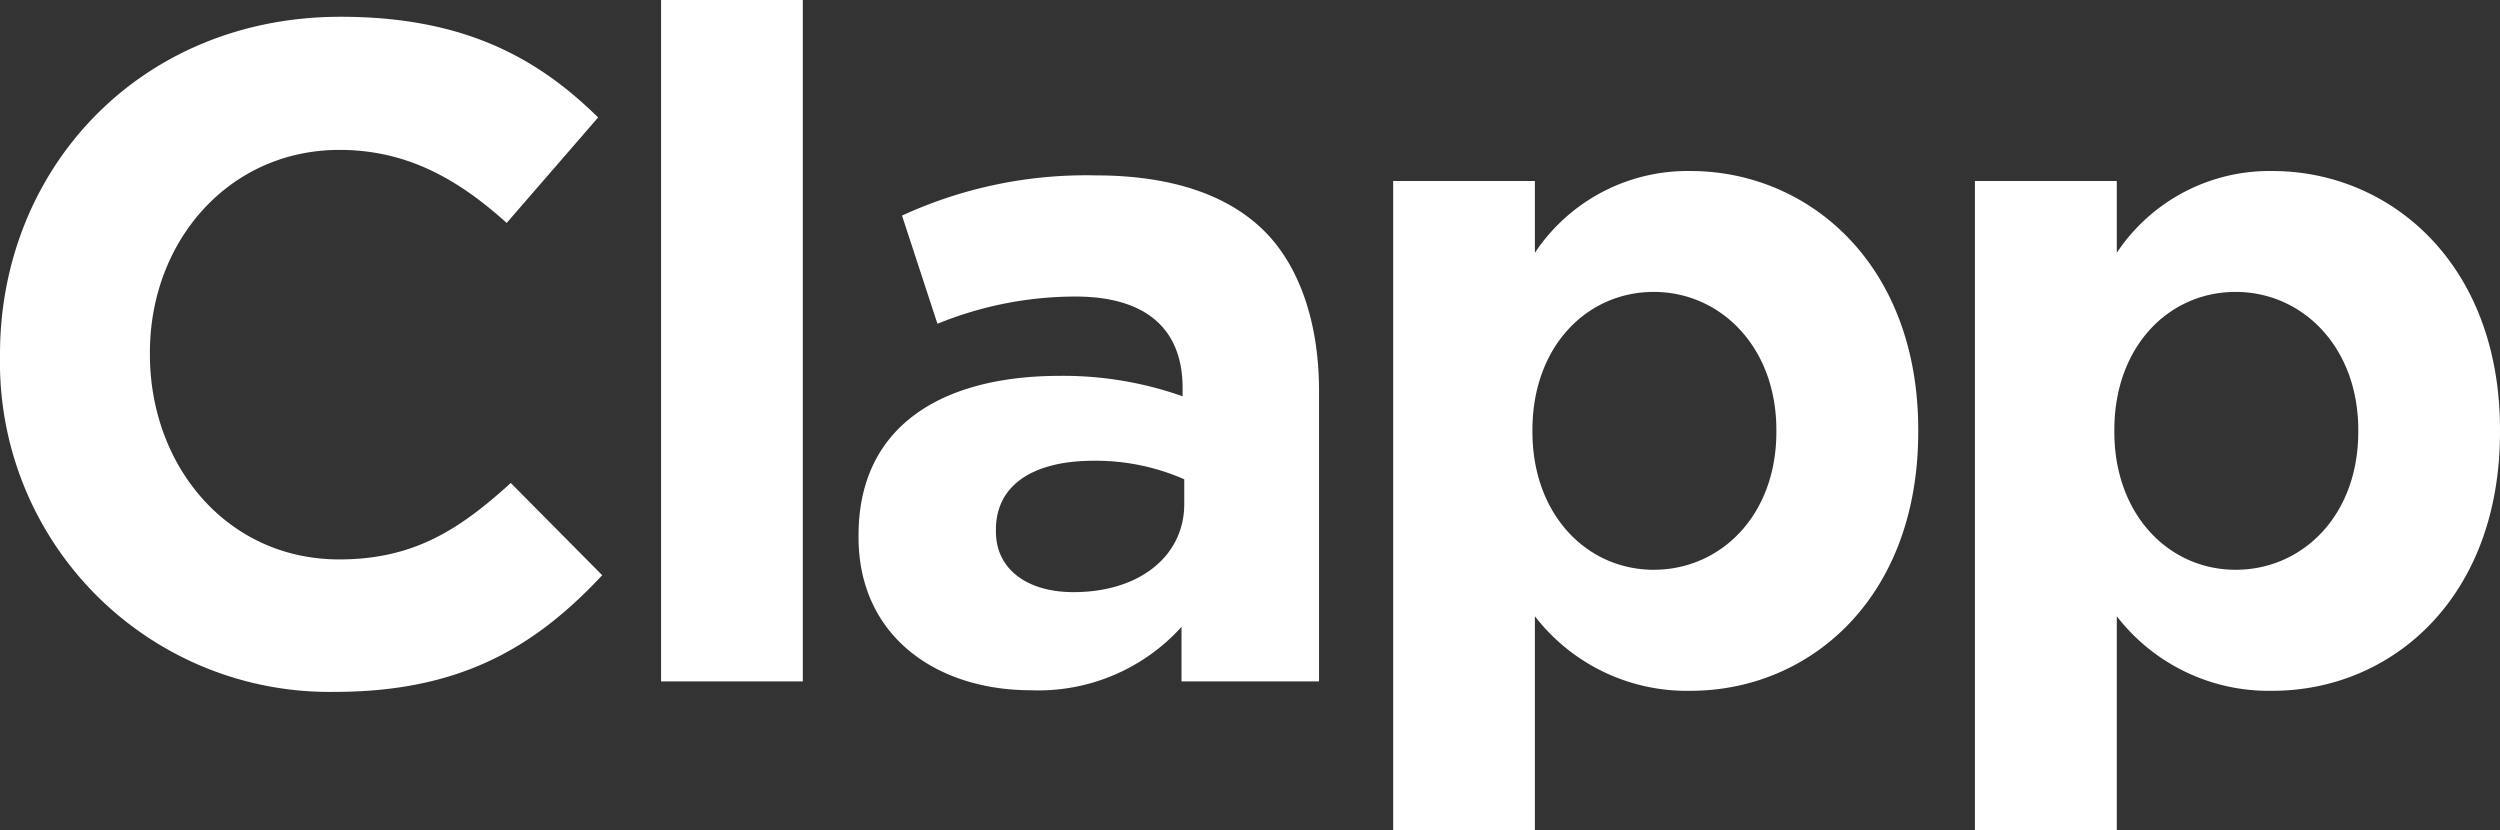
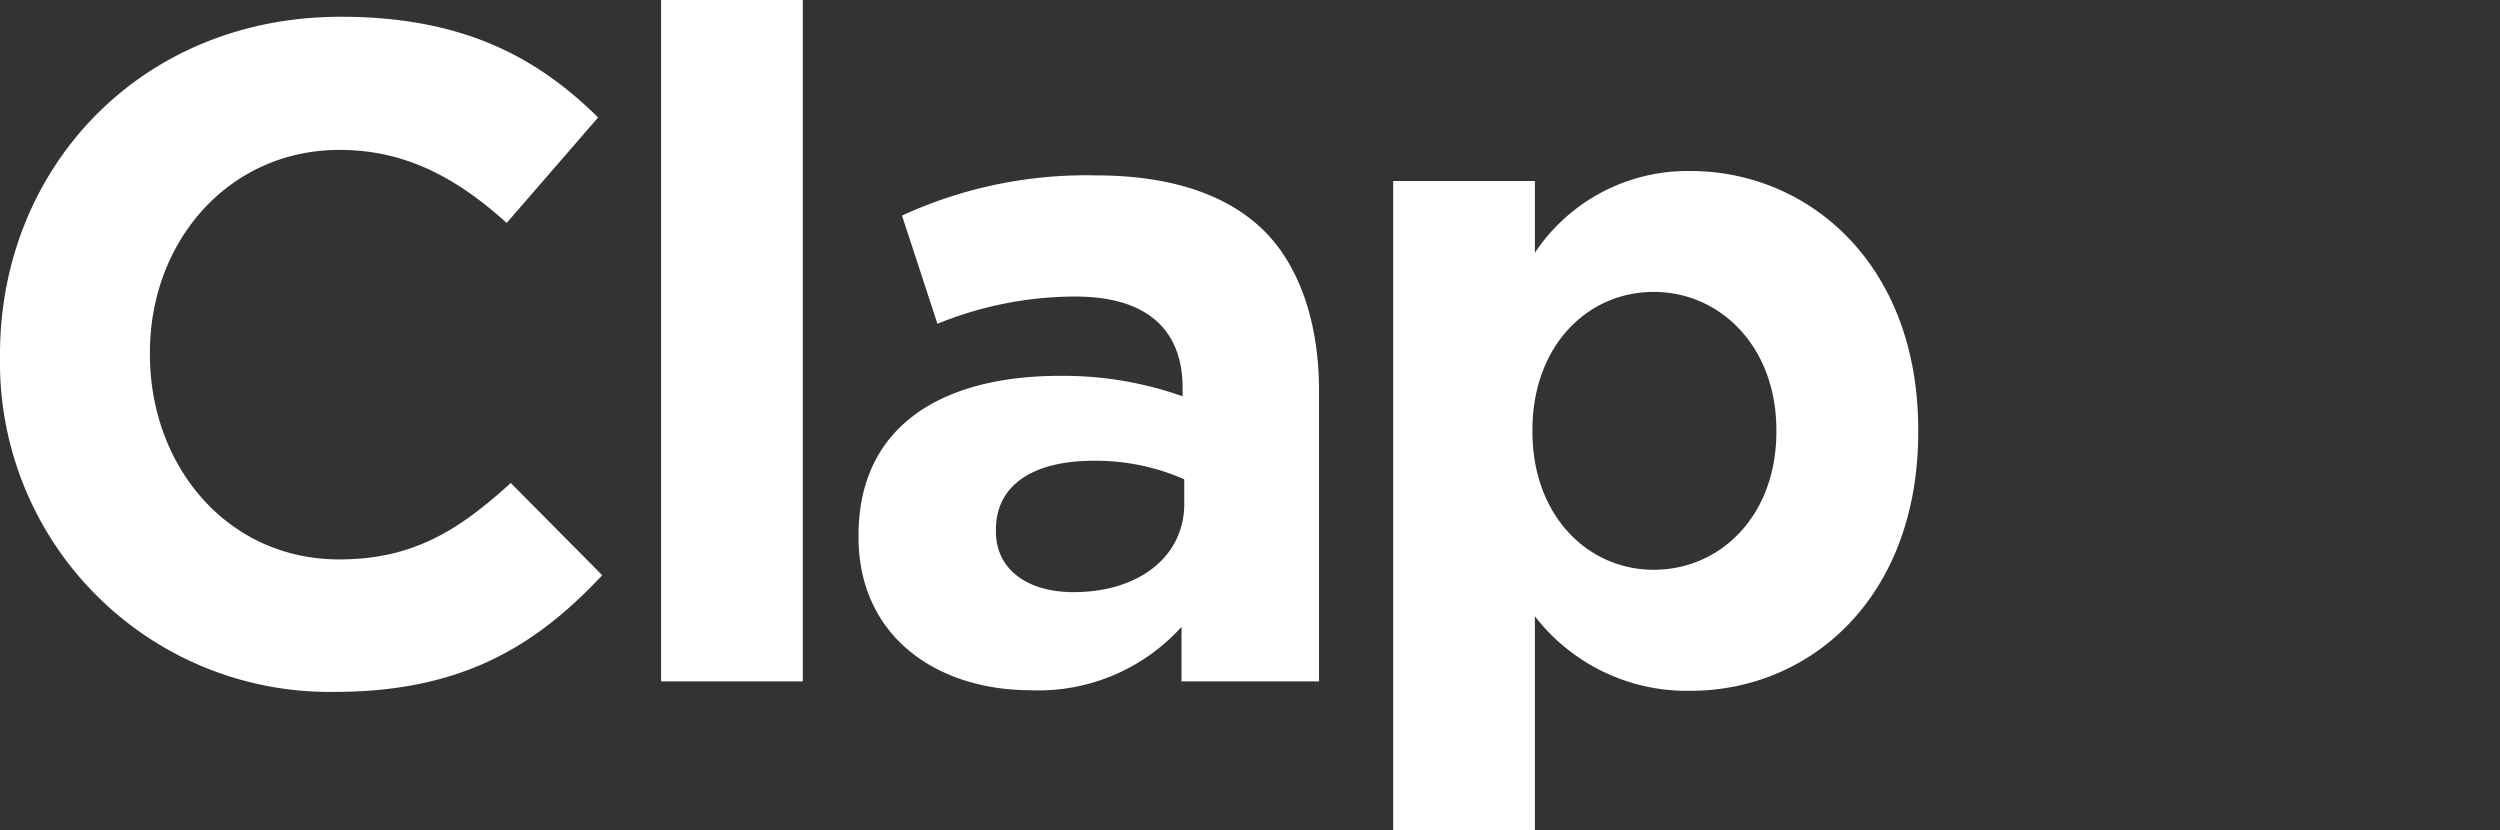
<svg xmlns="http://www.w3.org/2000/svg" id="Layer_1" data-name="Layer 1" viewBox="0 0 183.45 60.91">
  <rect x="0" y="0" width="183.45" height="60.91" fill="#333333" stroke="none" />
  <defs>
    <style>.cls-1{fill:#fff;}</style>
  </defs>
  <path class="cls-1" d="M0,26.14V26C0,12.39,10.26,1.23,25,1.23c9,0,14.44,3,18.89,7.39l-6.71,7.74C33.46,13,29.7,11,24.91,11,16.83,11,11,17.66,11,25.87V26c0,8.21,5.68,15.05,13.89,15.05,5.47,0,8.83-2.19,12.59-5.61l6.71,6.77c-4.93,5.27-10.4,8.56-19.64,8.56A24.18,24.18,0,0,1,0,26.14Z" />
  <path class="cls-1" d="M48.51,0h10.4V50H48.51Z" />
  <path class="cls-1" d="M63,39.42v-.14c0-8,6.09-11.7,14.78-11.7a26.25,26.25,0,0,1,9,1.5v-.61c0-4.31-2.66-6.71-7.87-6.71a26.8,26.8,0,0,0-10.12,2l-2.6-7.94A32.3,32.3,0,0,1,80.4,12.87c5.68,0,9.79,1.5,12.39,4.1s4,6.78,4,11.7V50H86.7V46a14.15,14.15,0,0,1-11.09,4.65C68.7,50.64,63,46.67,63,39.42ZM86.9,37V35.17a16.14,16.14,0,0,0-6.64-1.36c-4.44,0-7.18,1.77-7.18,5.06V39c0,2.8,2.33,4.45,5.68,4.45C83.62,43.46,86.9,40.79,86.9,37Z" />
  <path class="cls-1" d="M102.23,13.28h10.4v5.27a13.45,13.45,0,0,1,11.43-6c8.55,0,16.7,6.71,16.7,19v.14c0,12.24-8,19-16.7,19a14.08,14.08,0,0,1-11.43-5.47V60.91h-10.4Zm28.12,18.41v-.14c0-6.09-4.1-10.13-9-10.13s-8.9,4-8.9,10.13v.14c0,6.08,4,10.12,8.9,10.12S130.35,37.84,130.35,31.69Z" />
-   <path class="cls-1" d="M144.92,13.28h10.41v5.27a13.45,13.45,0,0,1,11.43-6c8.55,0,16.69,6.71,16.69,19v.14c0,12.24-8,19-16.69,19a14.08,14.08,0,0,1-11.43-5.47V60.91H144.92Zm28.13,18.41v-.14c0-6.09-4.1-10.13-9-10.13s-8.9,4-8.9,10.13v.14c0,6.08,4,10.12,8.9,10.12S173.05,37.84,173.05,31.69Z" />
</svg>